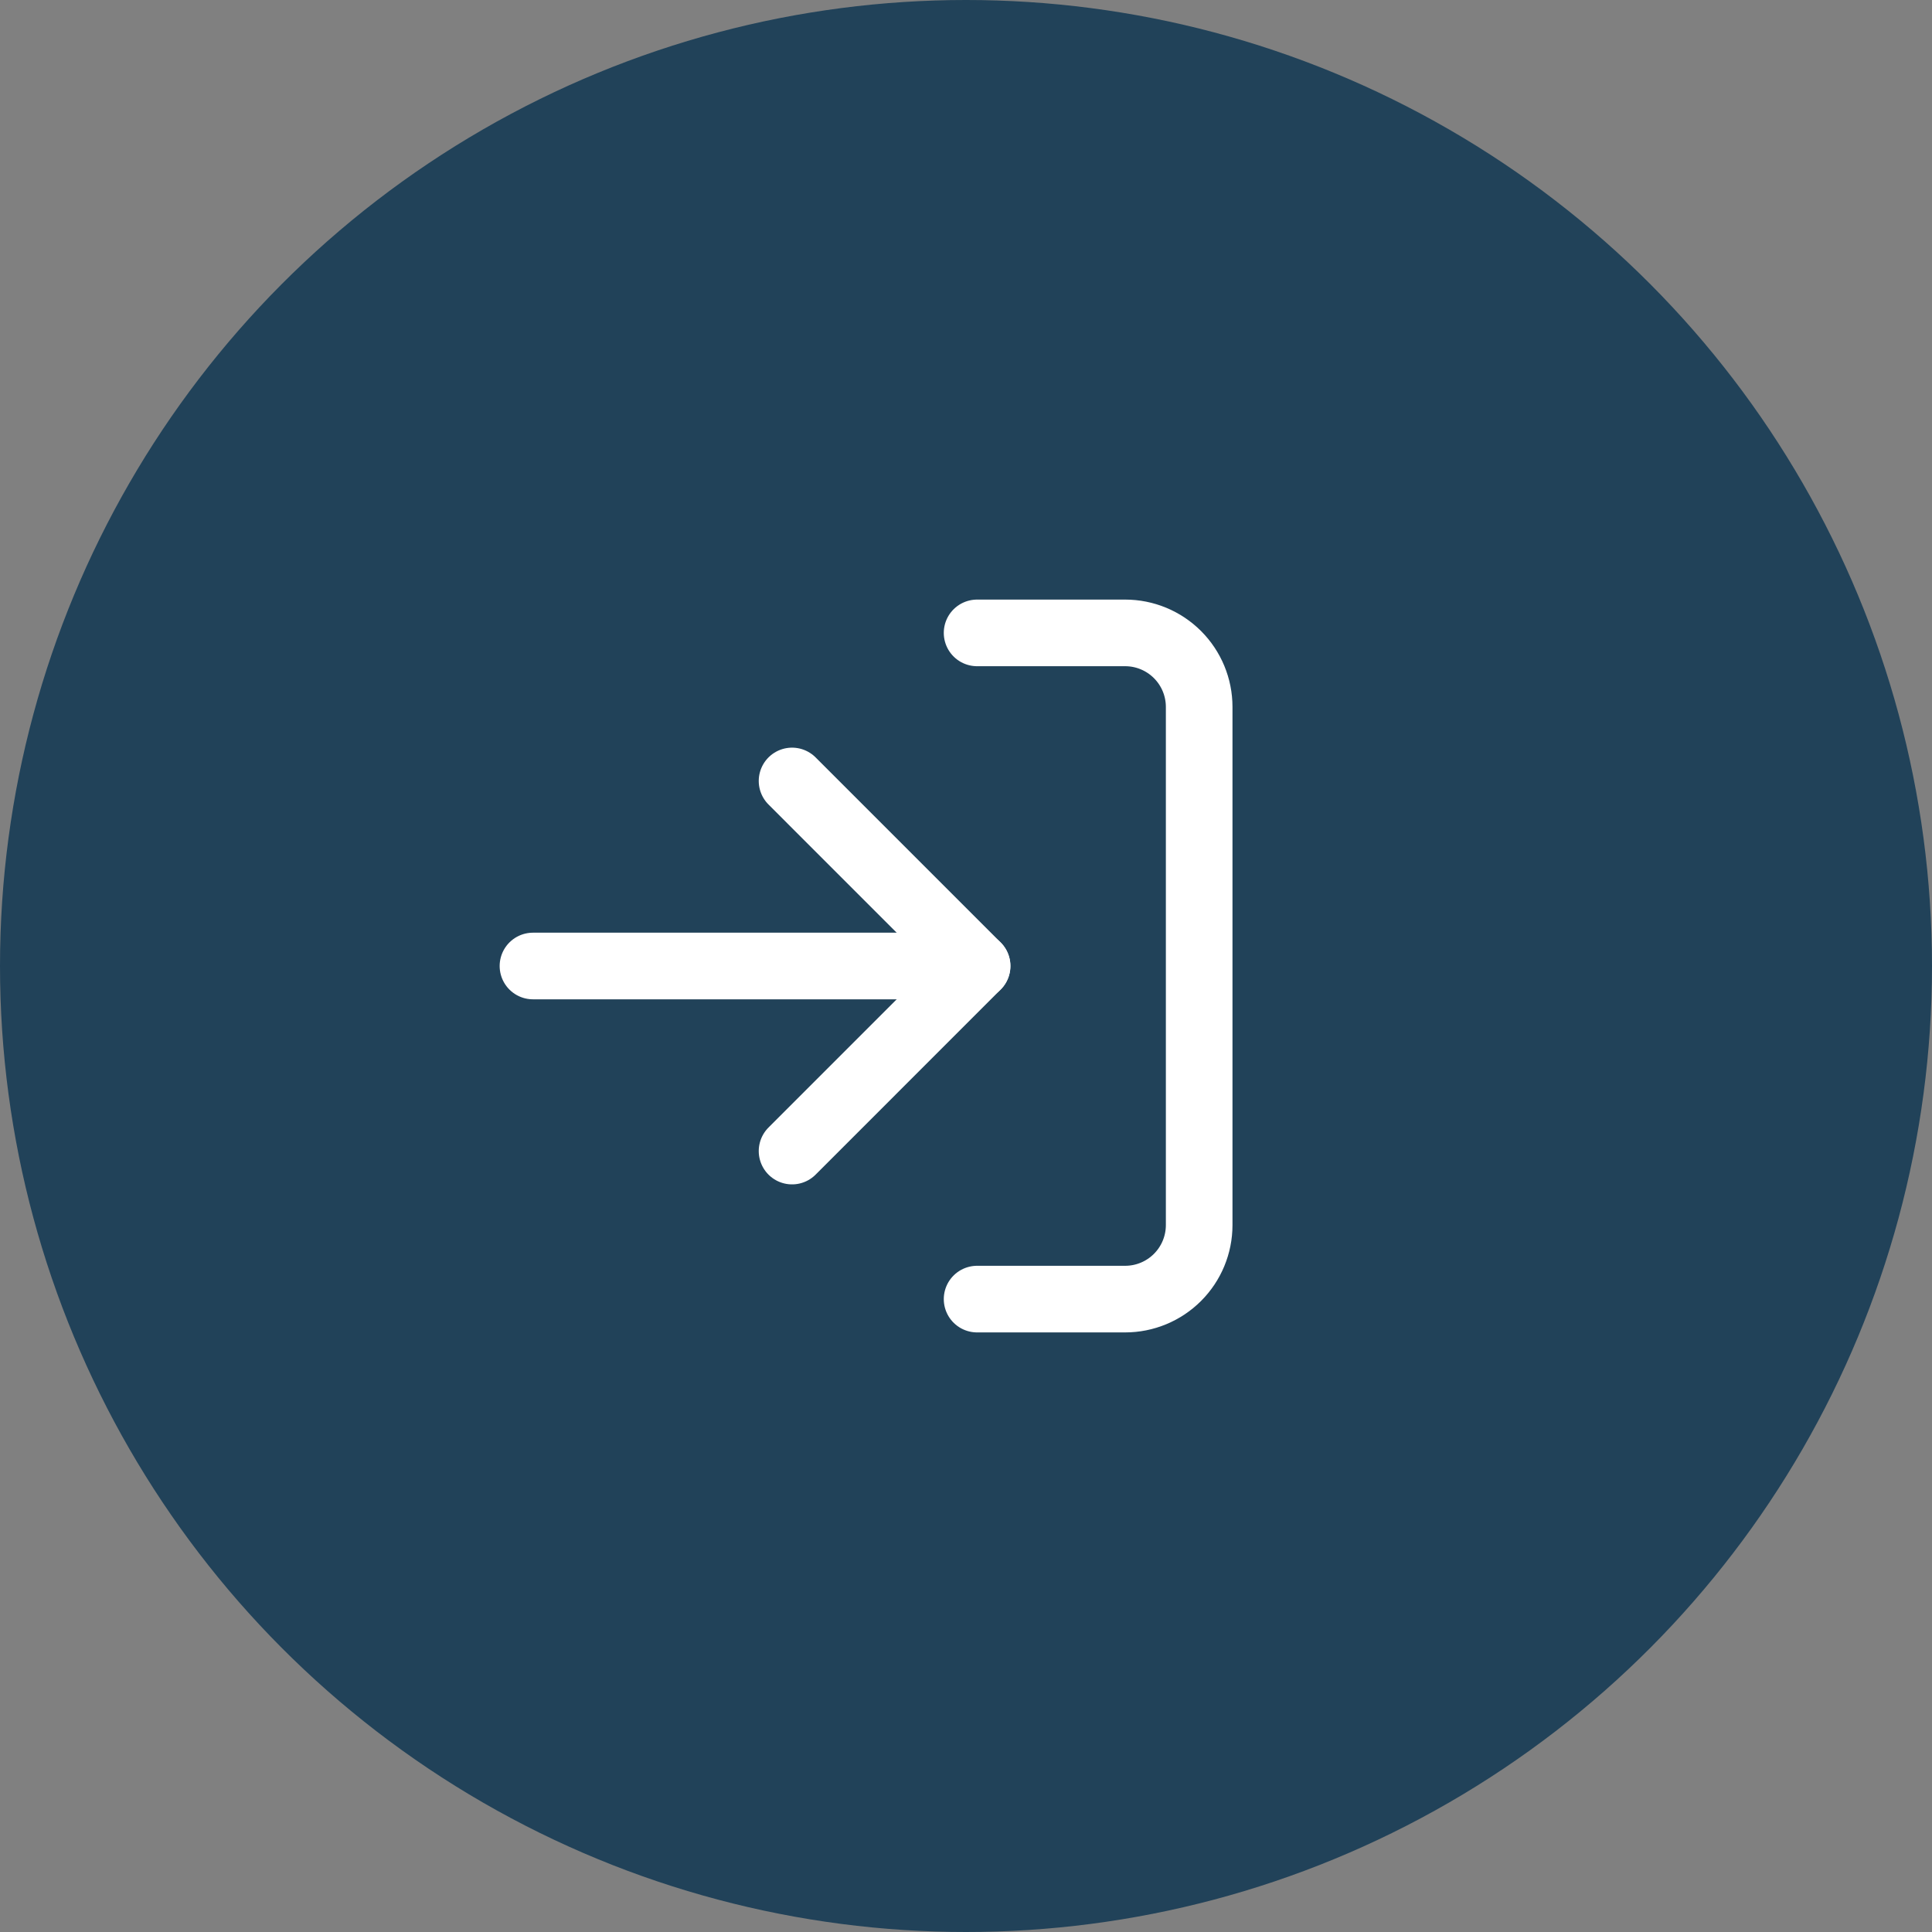
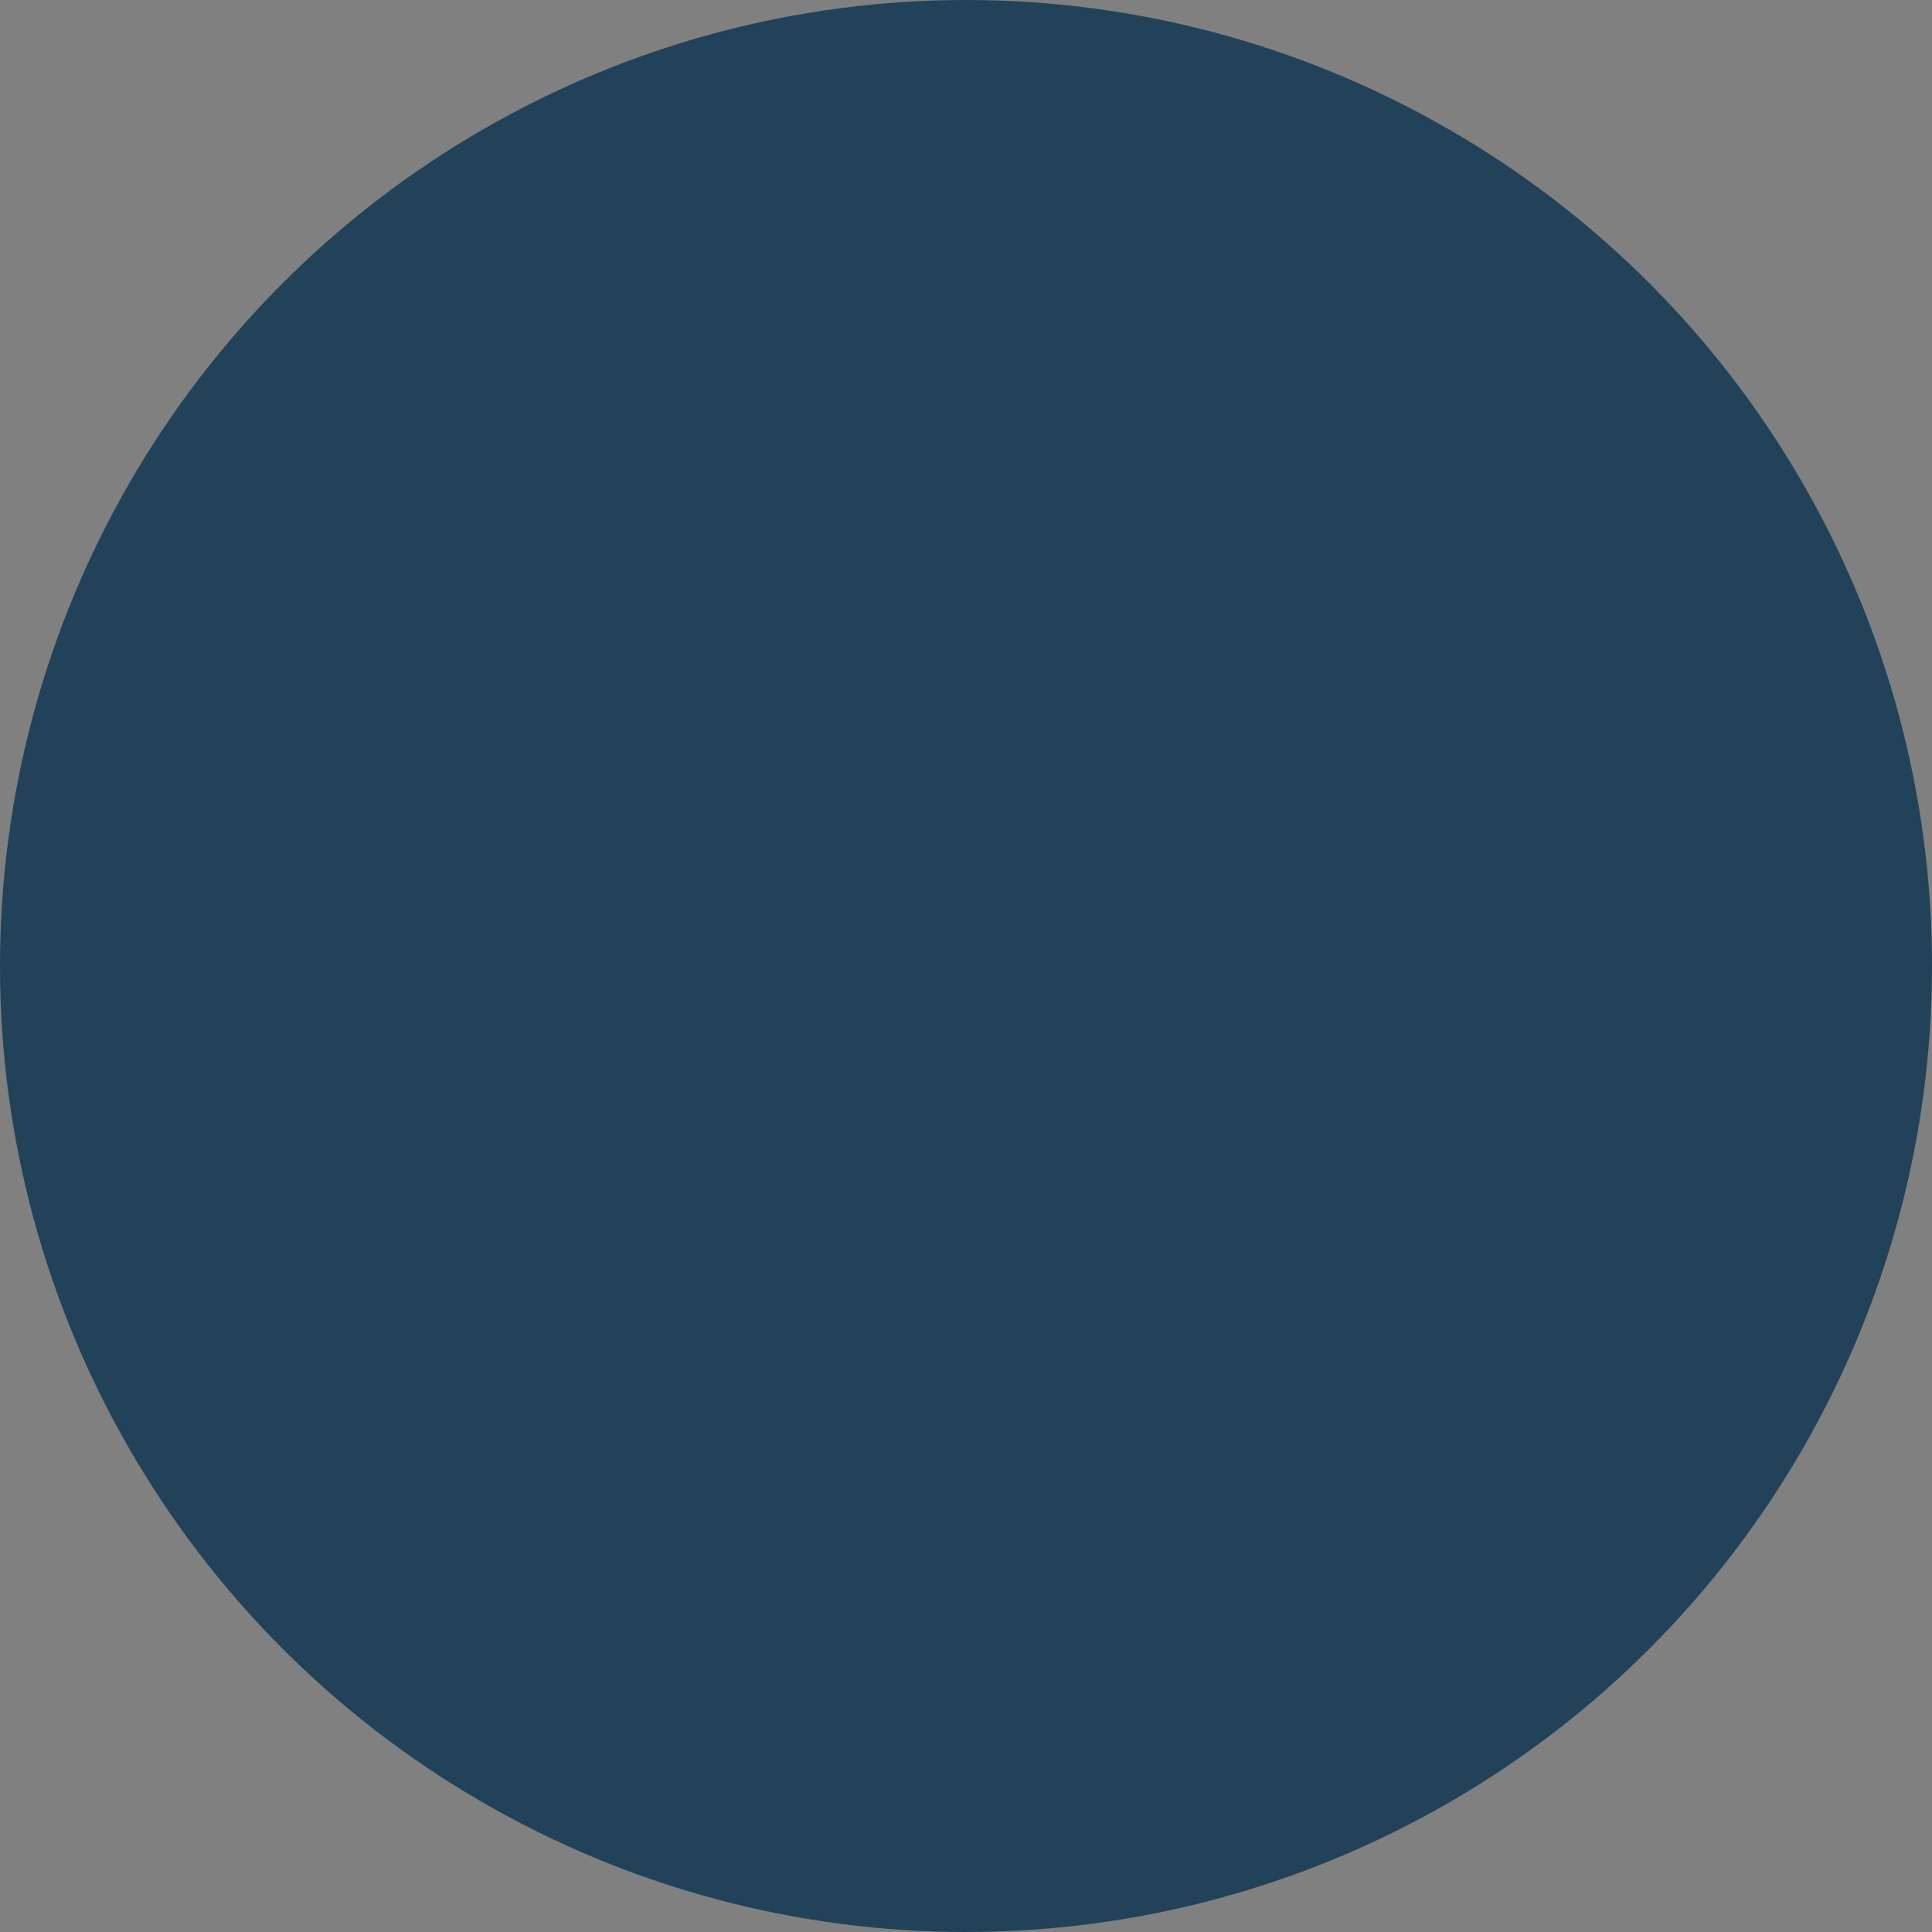
<svg xmlns="http://www.w3.org/2000/svg" width="58" height="58" viewBox="0 0 58 58" fill="none">
  <rect x="0" y="0" width="58" height="58" fill="#808080" stroke="none" />
  <circle cx="29" cy="29" r="29" fill="#214259" />
-   <path d="M29.333 19H33.778C34.367 19 34.932 19.234 35.349 19.651C35.766 20.068 36 20.633 36 21.222V36.778C36 37.367 35.766 37.932 35.349 38.349C34.932 38.766 34.367 39 33.778 39H29.333" stroke="white" stroke-width="2" stroke-linecap="round" stroke-linejoin="round" />
-   <path d="M23.778 34.556L29.333 29L23.778 23.445" stroke="white" stroke-width="2" stroke-linecap="round" stroke-linejoin="round" />
-   <path d="M29.333 29H16" stroke="white" stroke-width="2" stroke-linecap="round" stroke-linejoin="round" />
</svg>